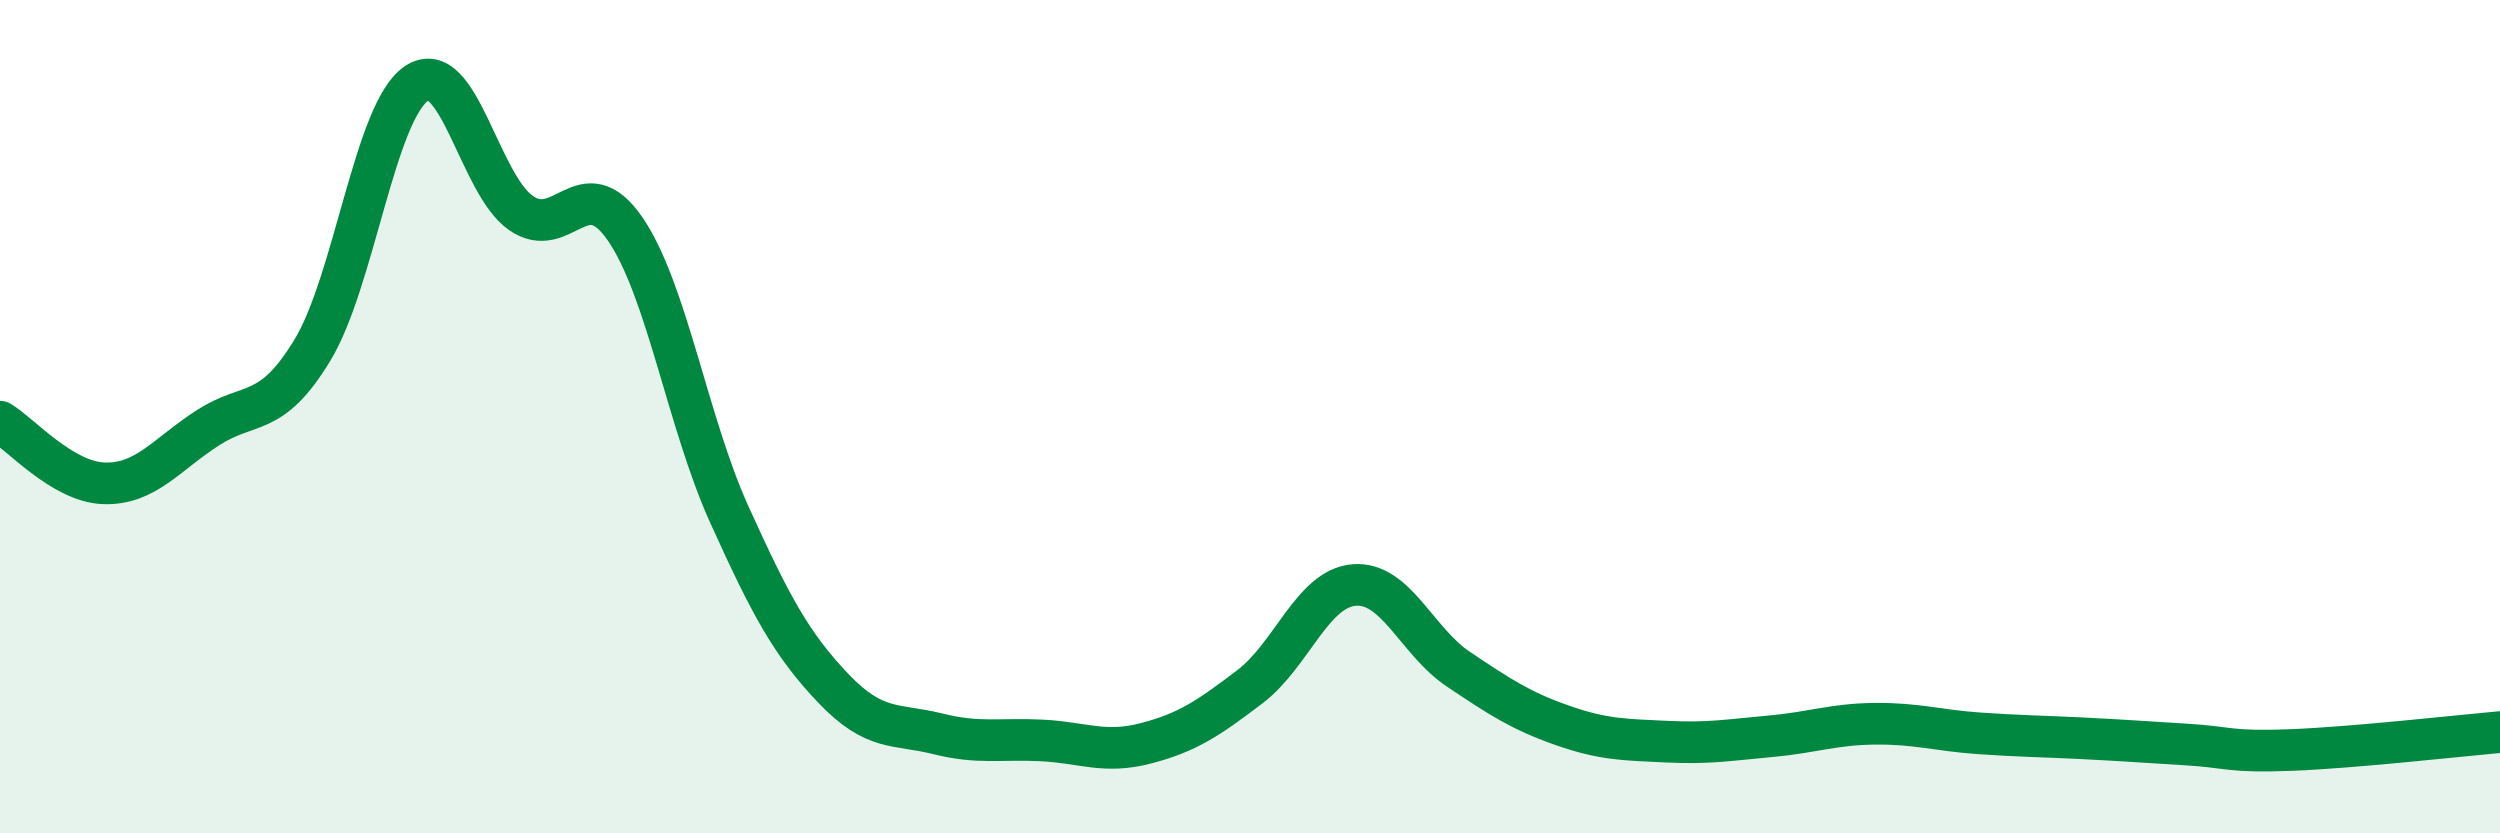
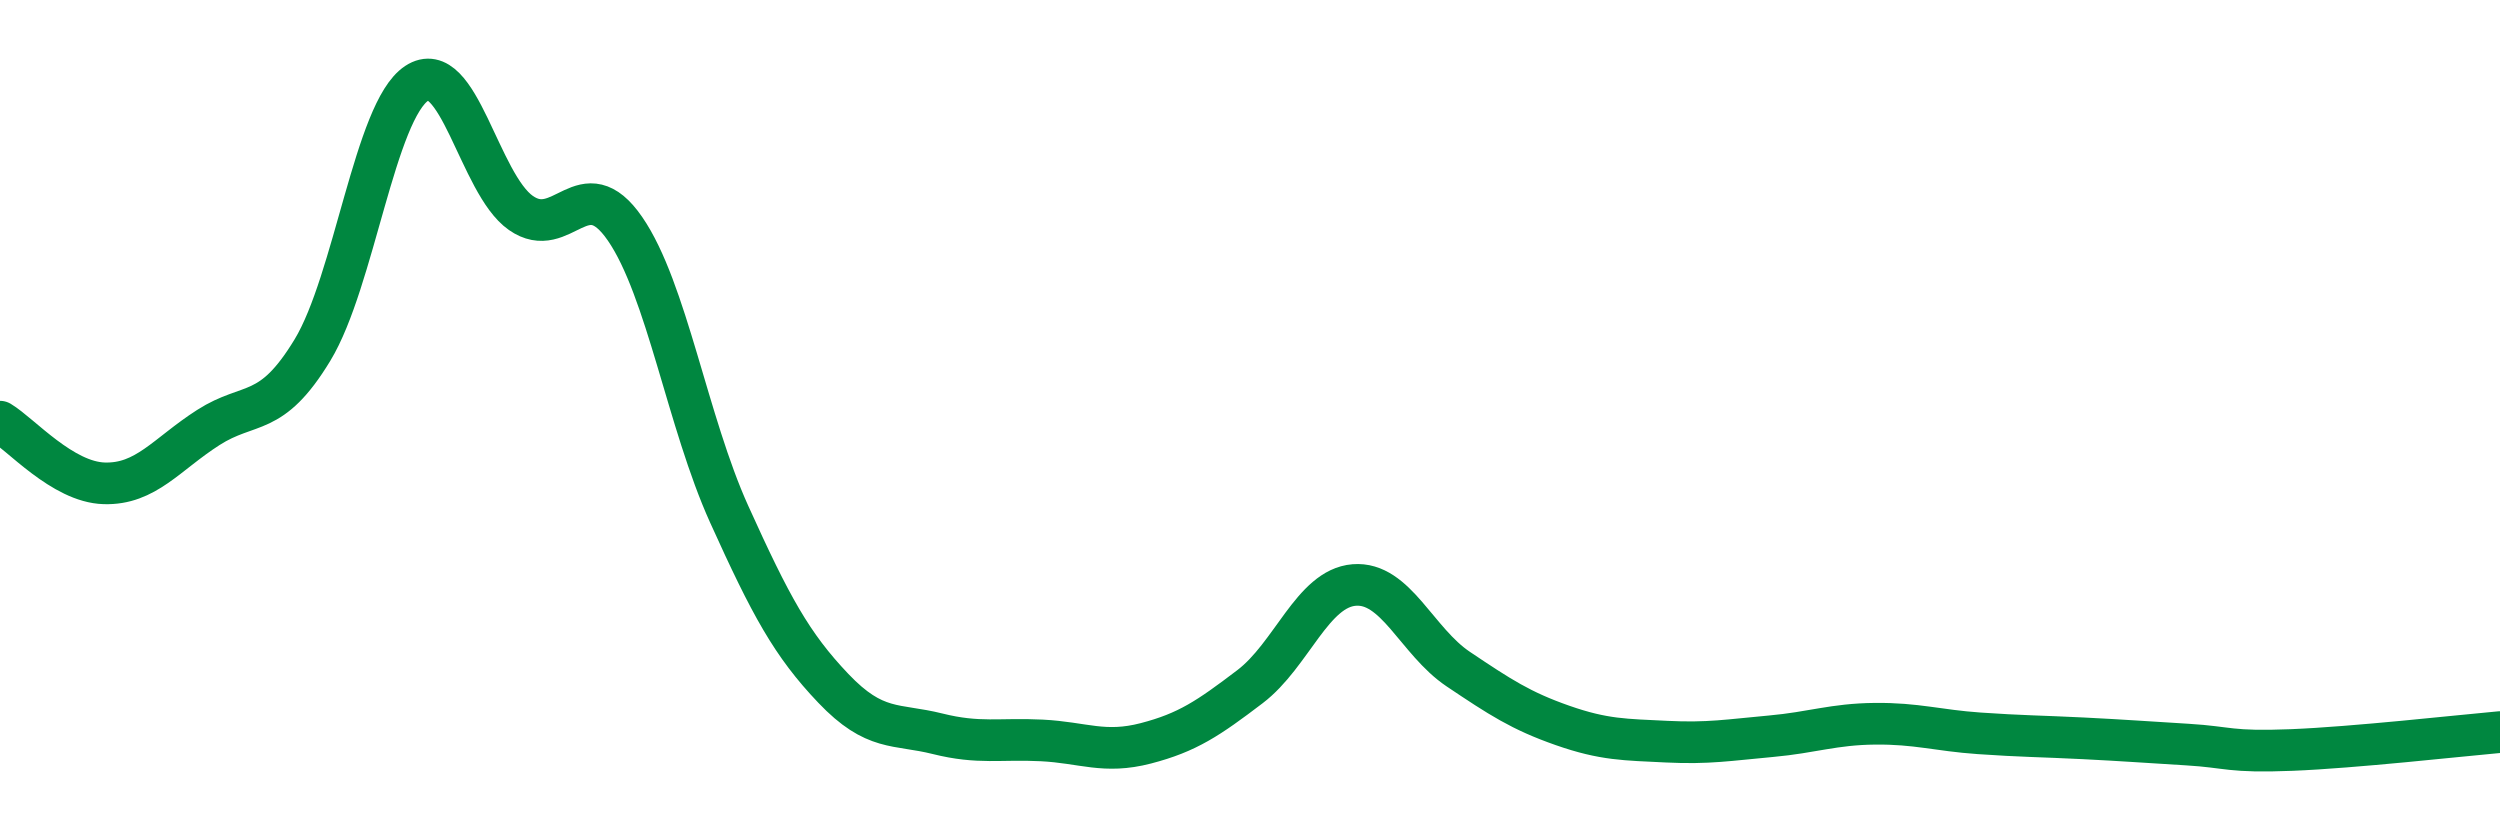
<svg xmlns="http://www.w3.org/2000/svg" width="60" height="20" viewBox="0 0 60 20">
-   <path d="M 0,10.12 C 0.5,10.42 1.5,11.57 2.5,11.6 C 3.5,11.63 4,10.9 5,10.26 C 6,9.62 6.5,10.05 7.5,8.4 C 8.5,6.75 9,2.66 10,2 C 11,1.34 11.5,4.41 12.5,5.11 C 13.5,5.81 14,4.04 15,5.49 C 16,6.94 16.5,10.13 17.5,12.34 C 18.5,14.55 19,15.47 20,16.52 C 21,17.57 21.5,17.36 22.5,17.61 C 23.5,17.86 24,17.72 25,17.77 C 26,17.82 26.5,18.1 27.5,17.84 C 28.5,17.58 29,17.24 30,16.48 C 31,15.72 31.5,14.12 32.5,14.04 C 33.5,13.96 34,15.39 35,16.06 C 36,16.73 36.5,17.06 37.5,17.41 C 38.5,17.76 39,17.75 40,17.8 C 41,17.85 41.5,17.76 42.5,17.67 C 43.5,17.58 44,17.38 45,17.37 C 46,17.36 46.5,17.53 47.5,17.6 C 48.5,17.67 49,17.67 50,17.72 C 51,17.77 51.5,17.81 52.5,17.87 C 53.5,17.93 53.5,18.06 55,18 C 56.5,17.94 59,17.66 60,17.57L60 20L0 20Z" fill="#008740" opacity="0.1" stroke-linecap="round" stroke-linejoin="round" />
  <path d="M 0,10.12 C 0.5,10.42 1.5,11.57 2.5,11.6 C 3.5,11.63 4,10.9 5,10.26 C 6,9.62 6.5,10.05 7.5,8.4 C 8.5,6.75 9,2.66 10,2 C 11,1.34 11.5,4.41 12.5,5.11 C 13.5,5.81 14,4.04 15,5.49 C 16,6.94 16.5,10.13 17.5,12.34 C 18.5,14.55 19,15.47 20,16.52 C 21,17.57 21.5,17.36 22.5,17.61 C 23.5,17.86 24,17.72 25,17.77 C 26,17.82 26.5,18.1 27.5,17.84 C 28.5,17.58 29,17.24 30,16.48 C 31,15.72 31.5,14.12 32.5,14.04 C 33.5,13.96 34,15.39 35,16.06 C 36,16.73 36.5,17.06 37.5,17.41 C 38.5,17.76 39,17.75 40,17.8 C 41,17.85 41.5,17.76 42.5,17.67 C 43.5,17.58 44,17.38 45,17.37 C 46,17.36 46.5,17.53 47.5,17.6 C 48.5,17.67 49,17.67 50,17.72 C 51,17.77 51.5,17.81 52.5,17.87 C 53.5,17.93 53.5,18.06 55,18 C 56.5,17.94 59,17.66 60,17.57" stroke="#008740" stroke-width="1" fill="none" stroke-linecap="round" stroke-linejoin="round" />
</svg>